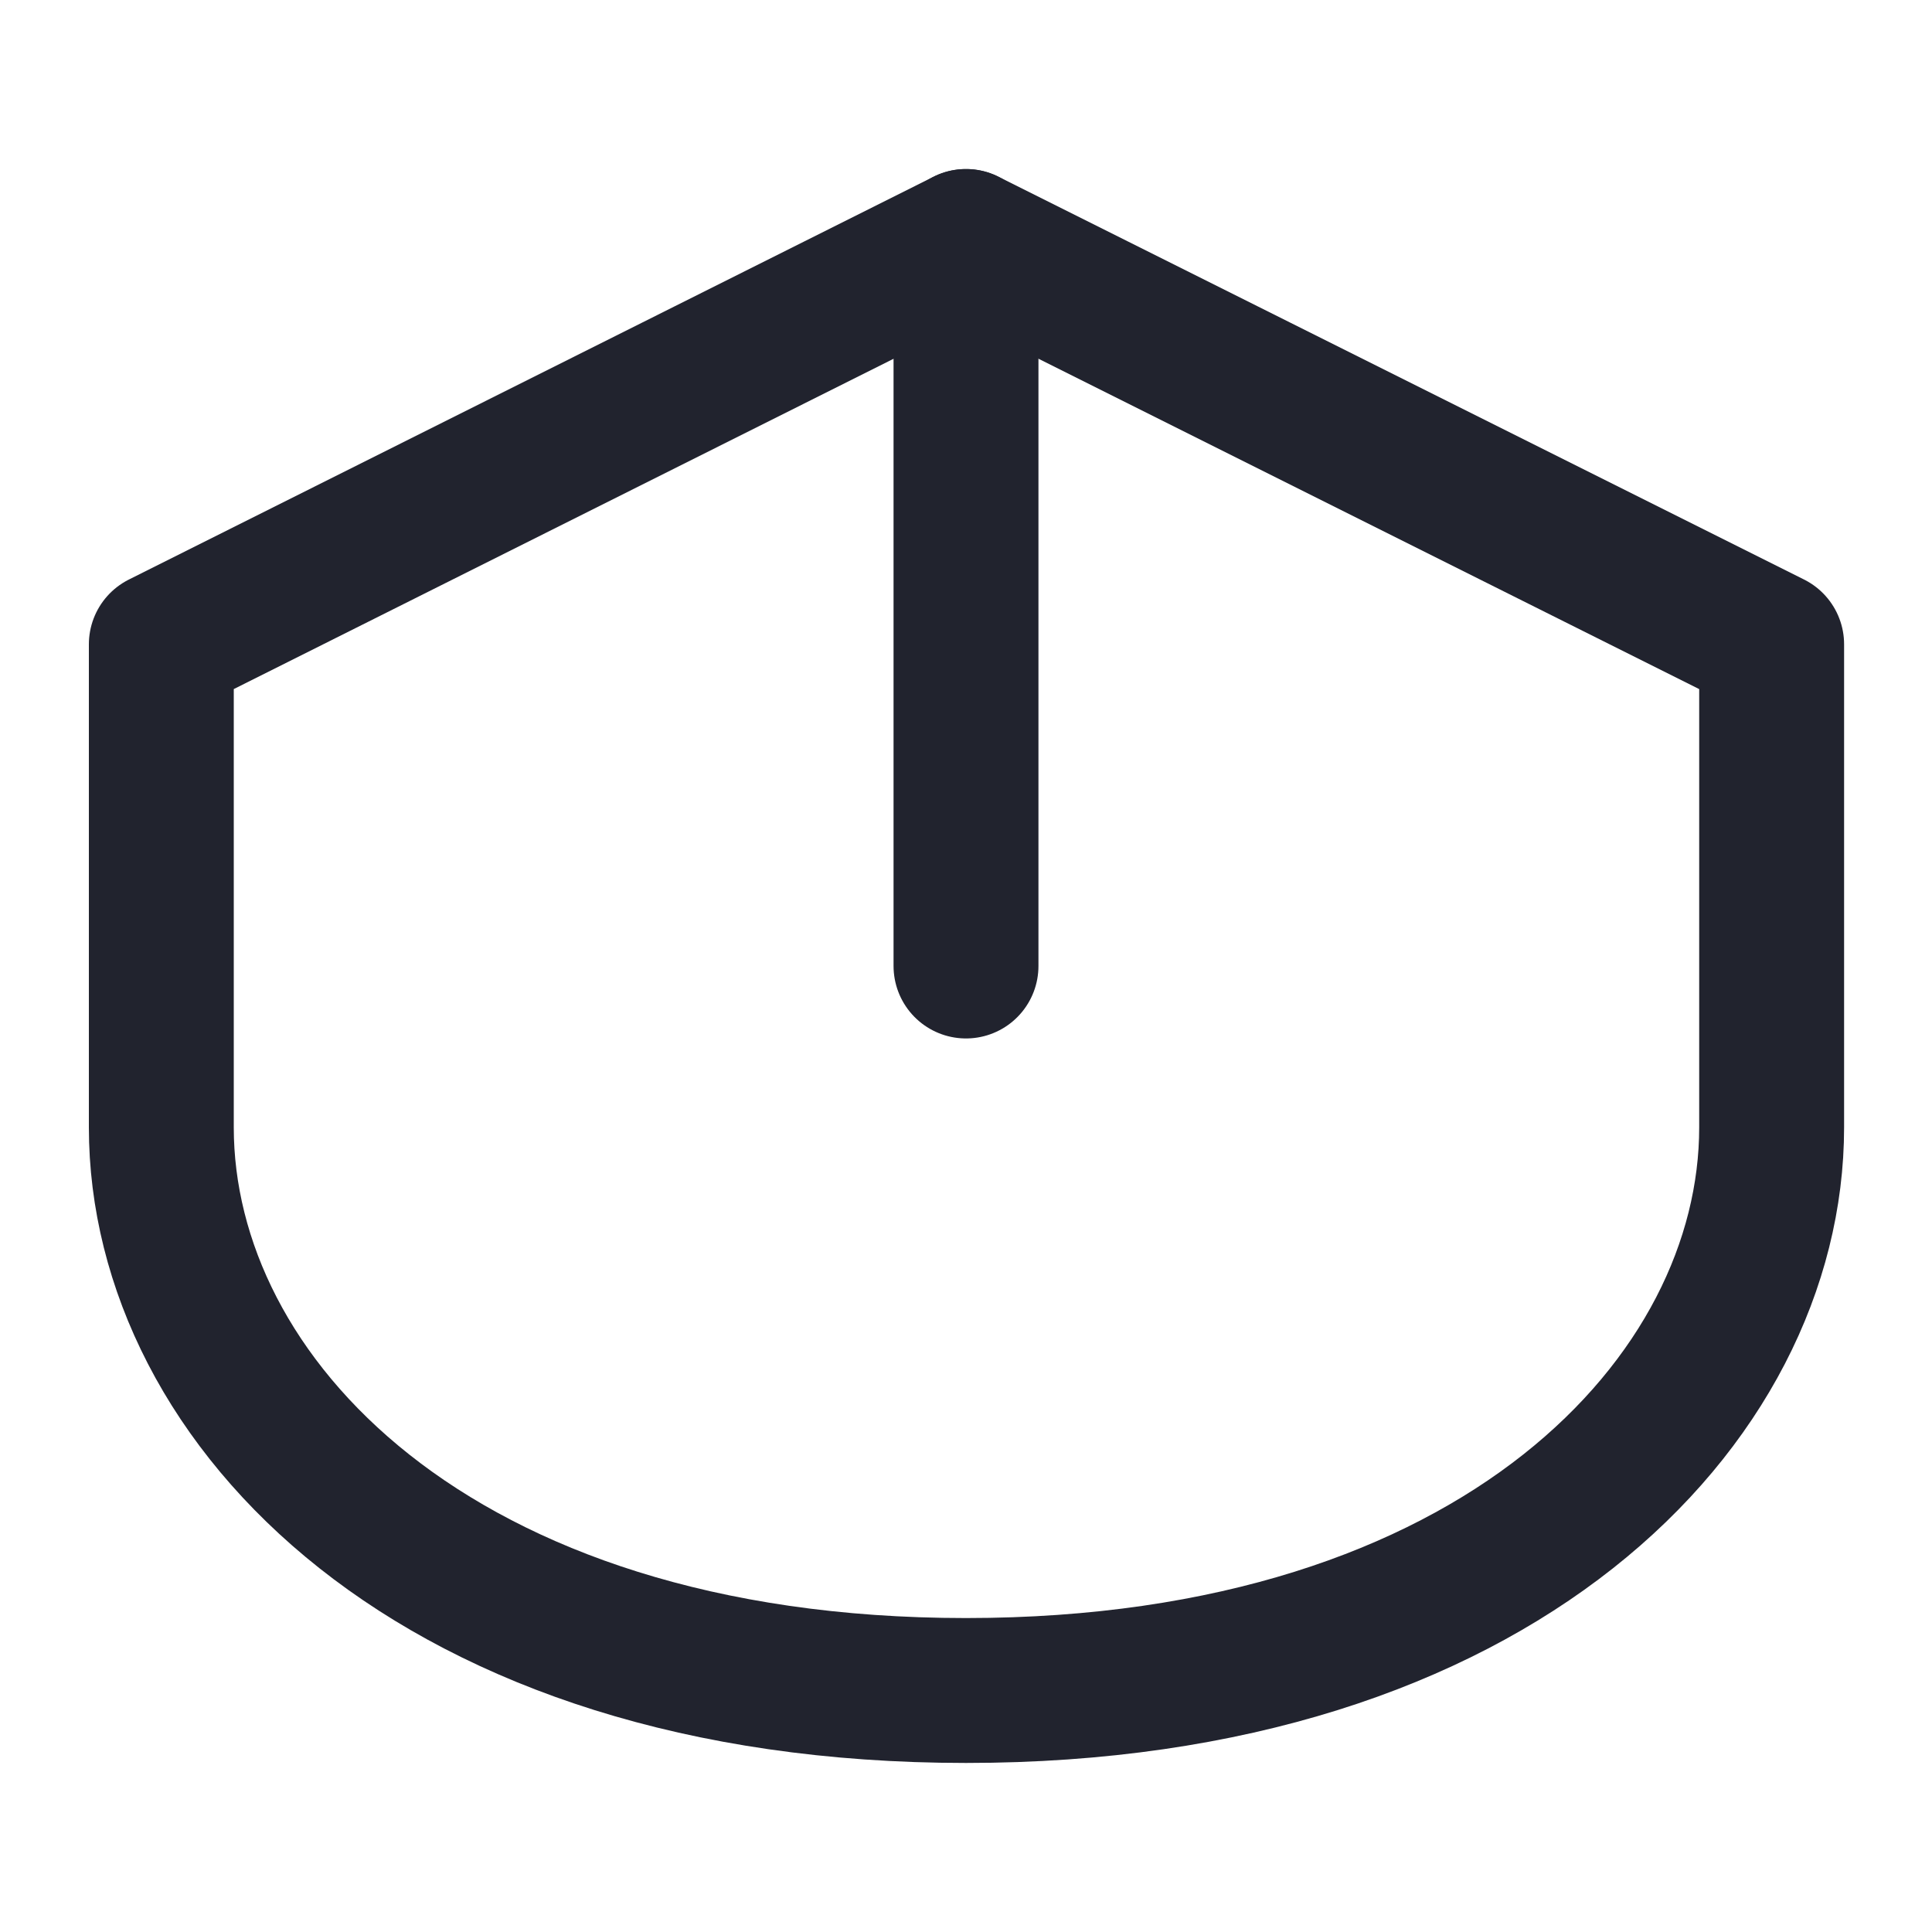
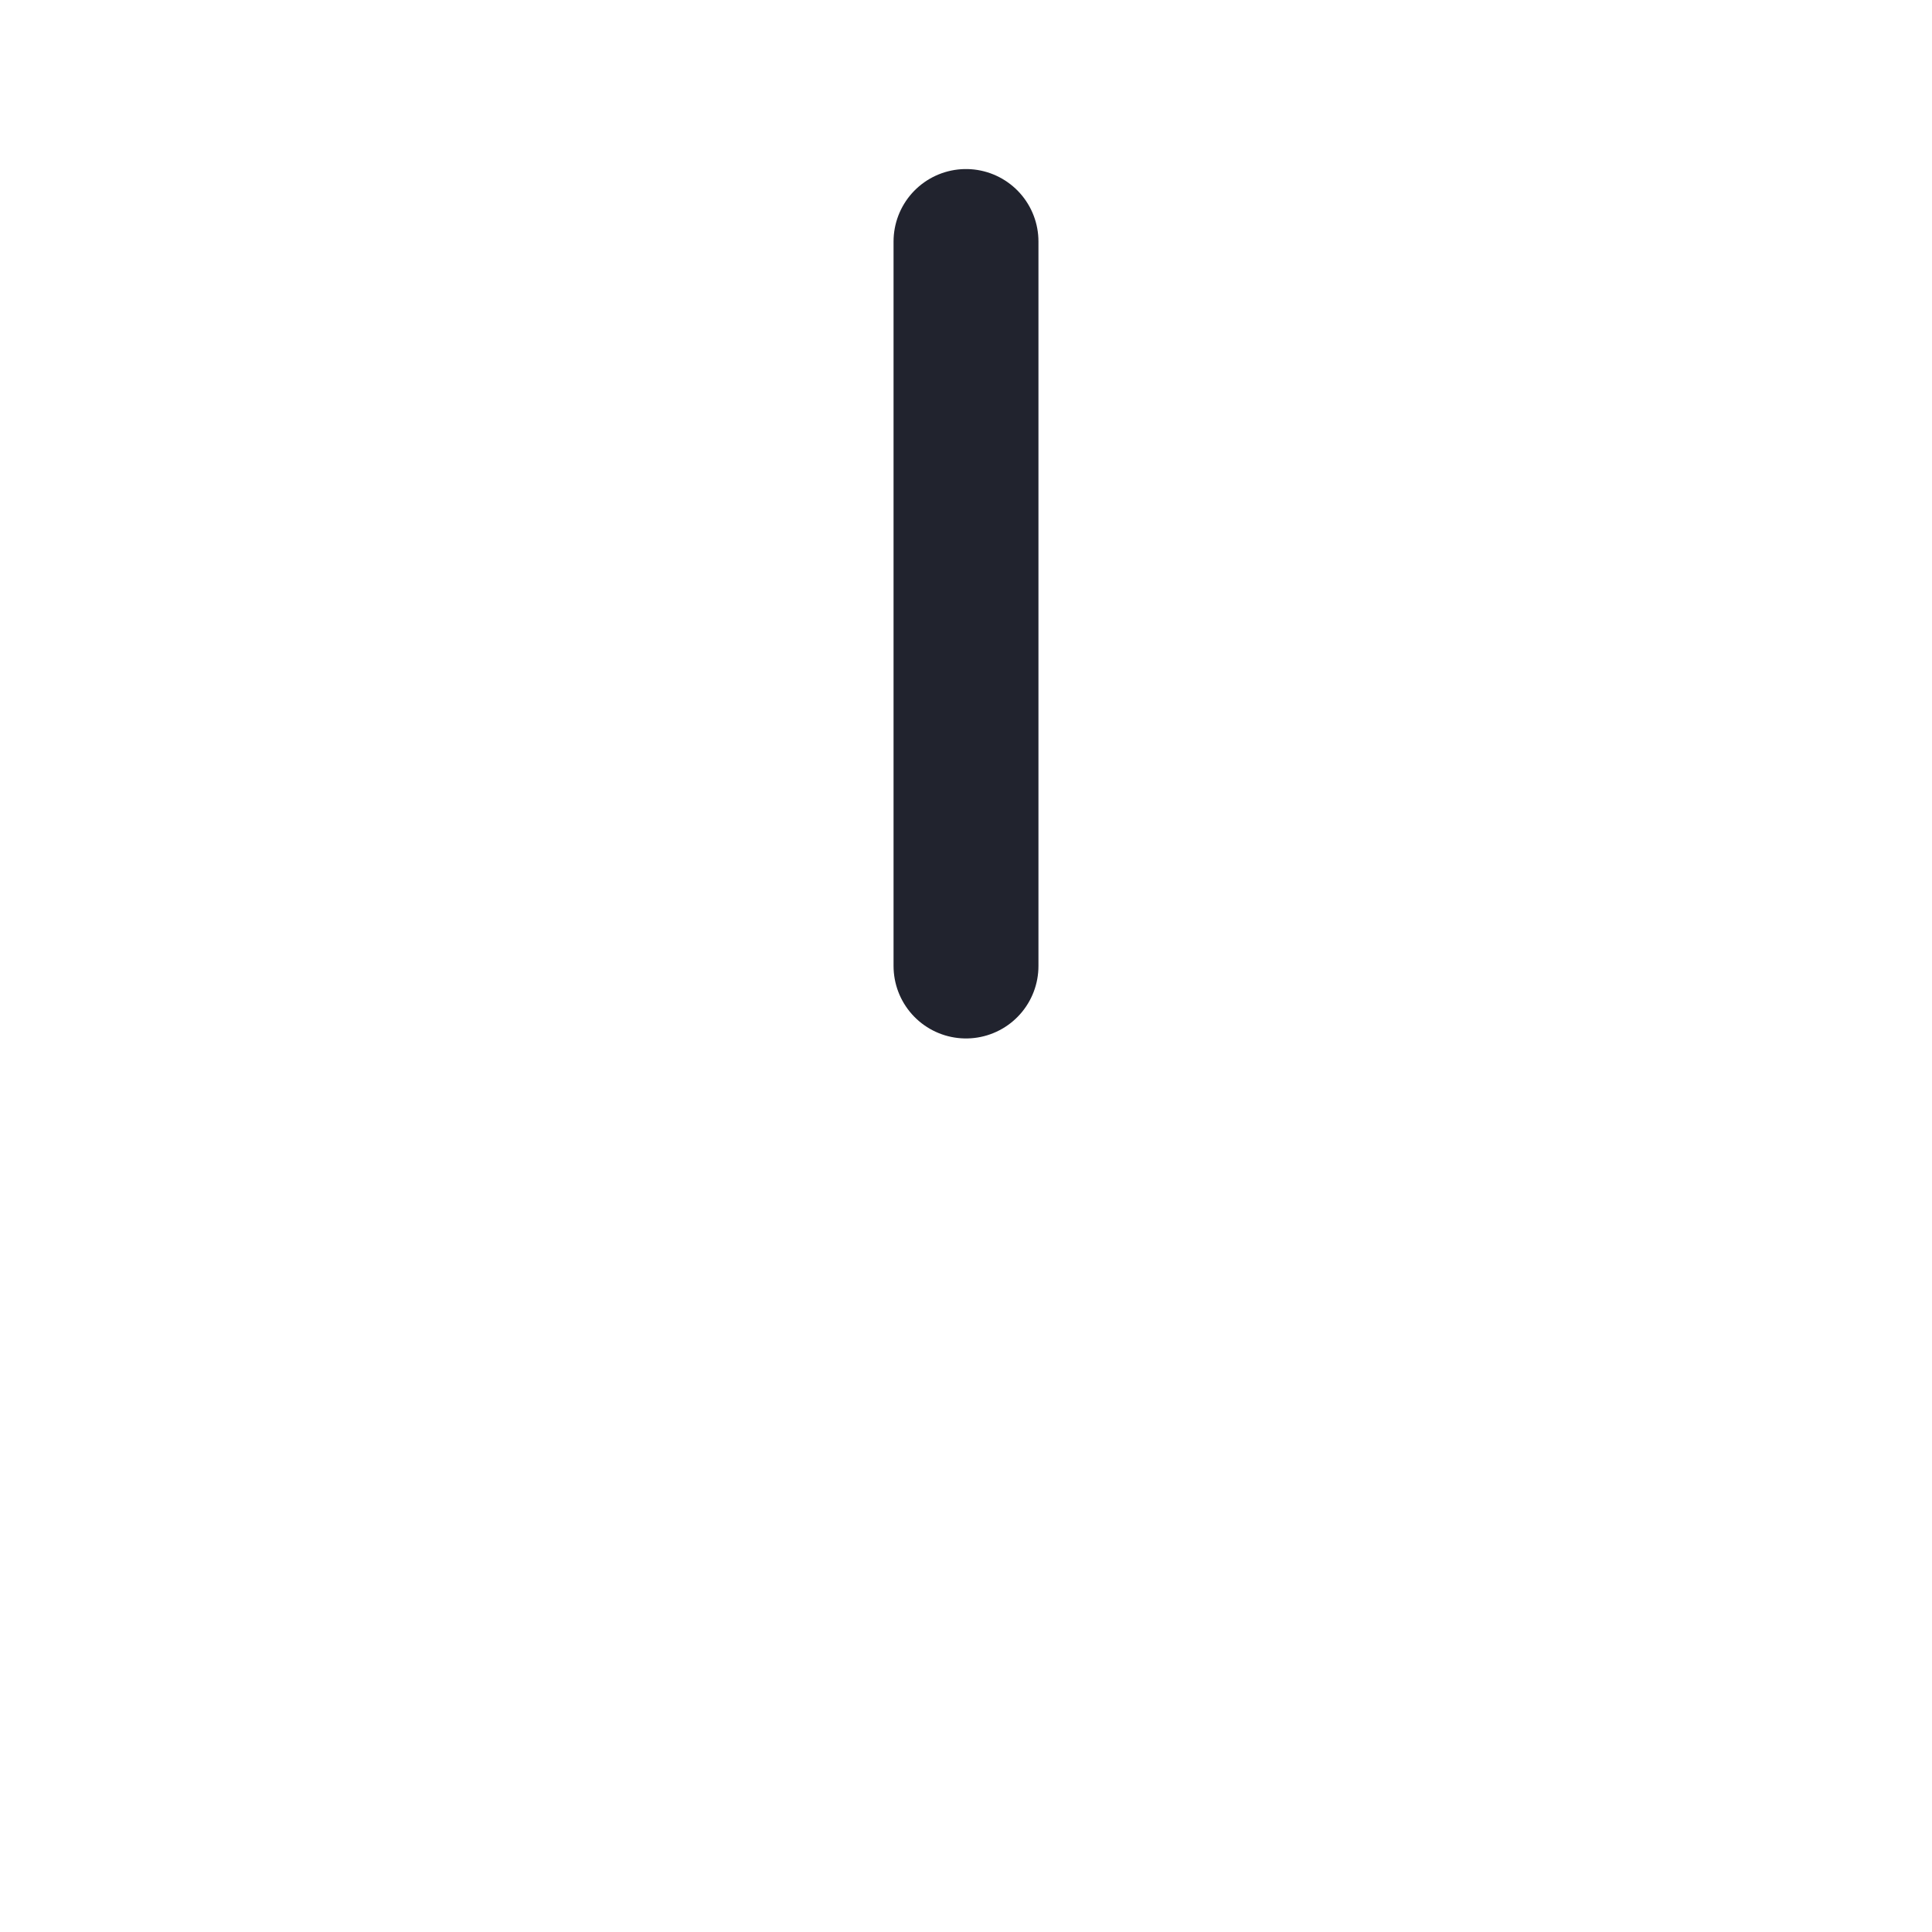
<svg xmlns="http://www.w3.org/2000/svg" width="20" height="20" viewBox="0 0 20 20" fill="none">
-   <path d="M10 2.5 L1.67 6.67 L1.67 11.67 C1.67 14.5 4.5 17.5 10 17.5 C15.5 17.5 18.34 14.5 18.34 11.67 L18.34 6.67 L10 2.5Z" stroke="#21232E" stroke-width="1.5" stroke-linejoin="round" />
  <path d="M10 2.5 L10 10" stroke="#21232E" stroke-width="1.5" stroke-linecap="round" />
</svg>